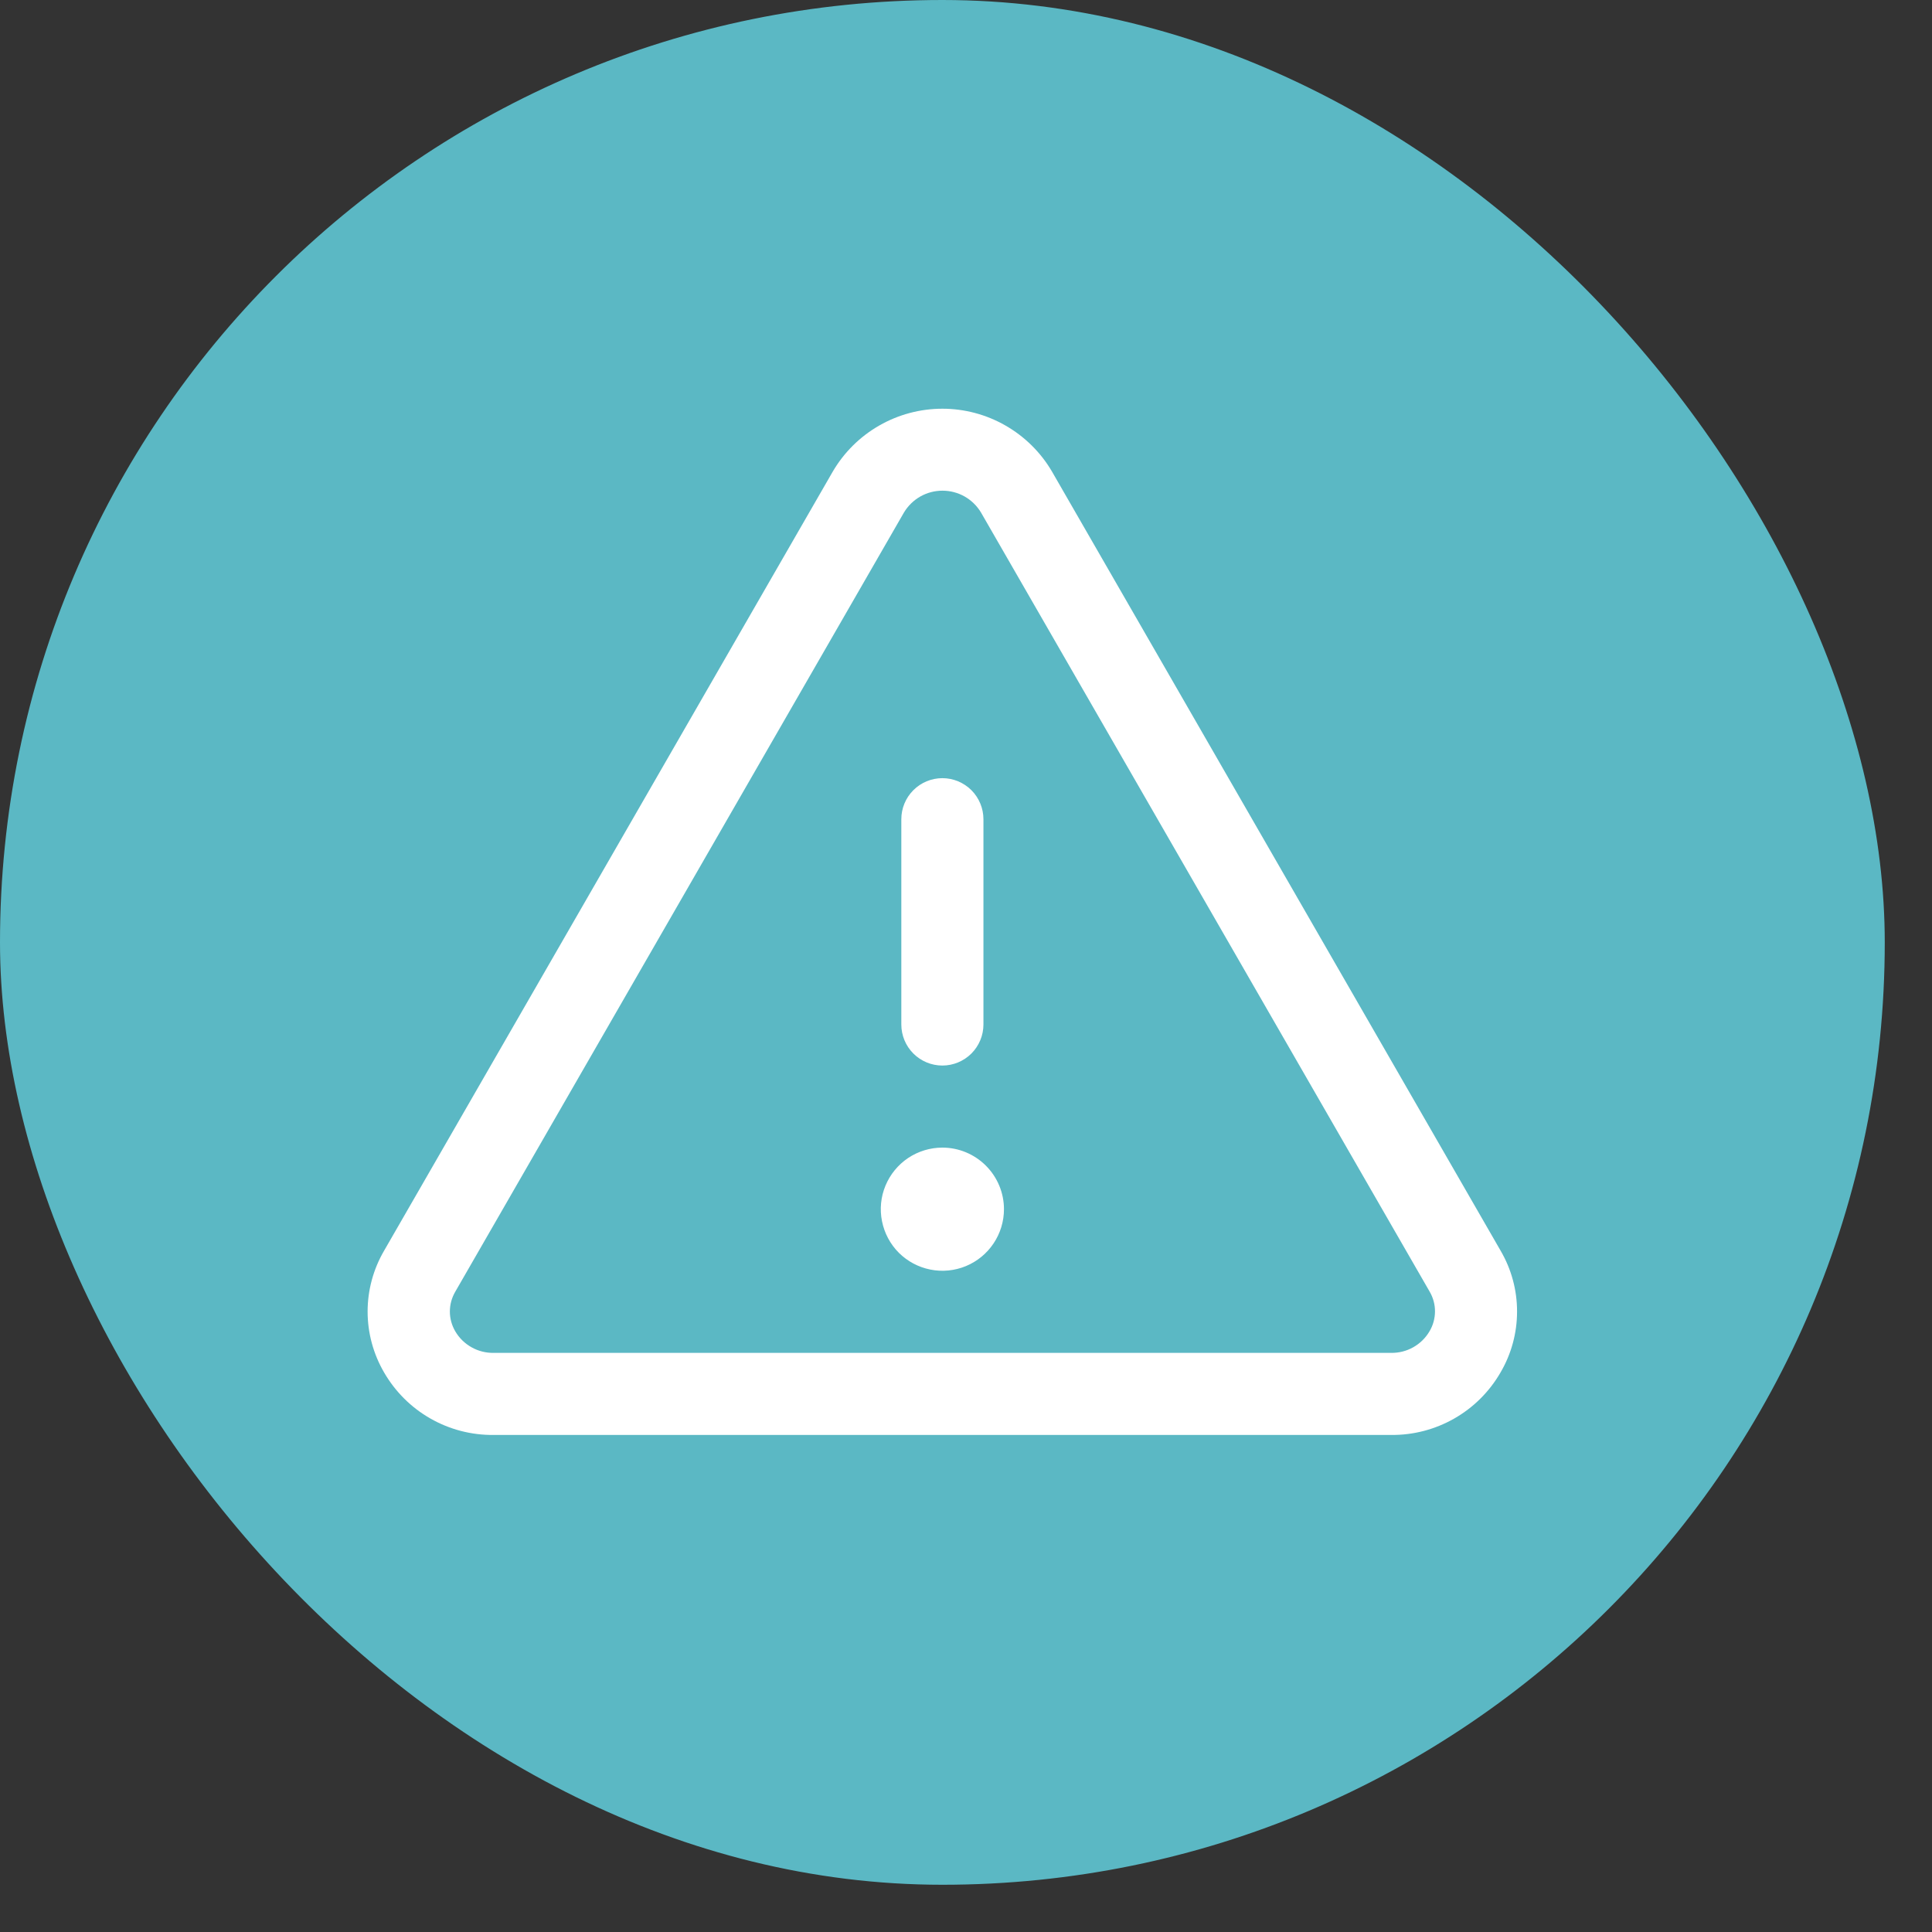
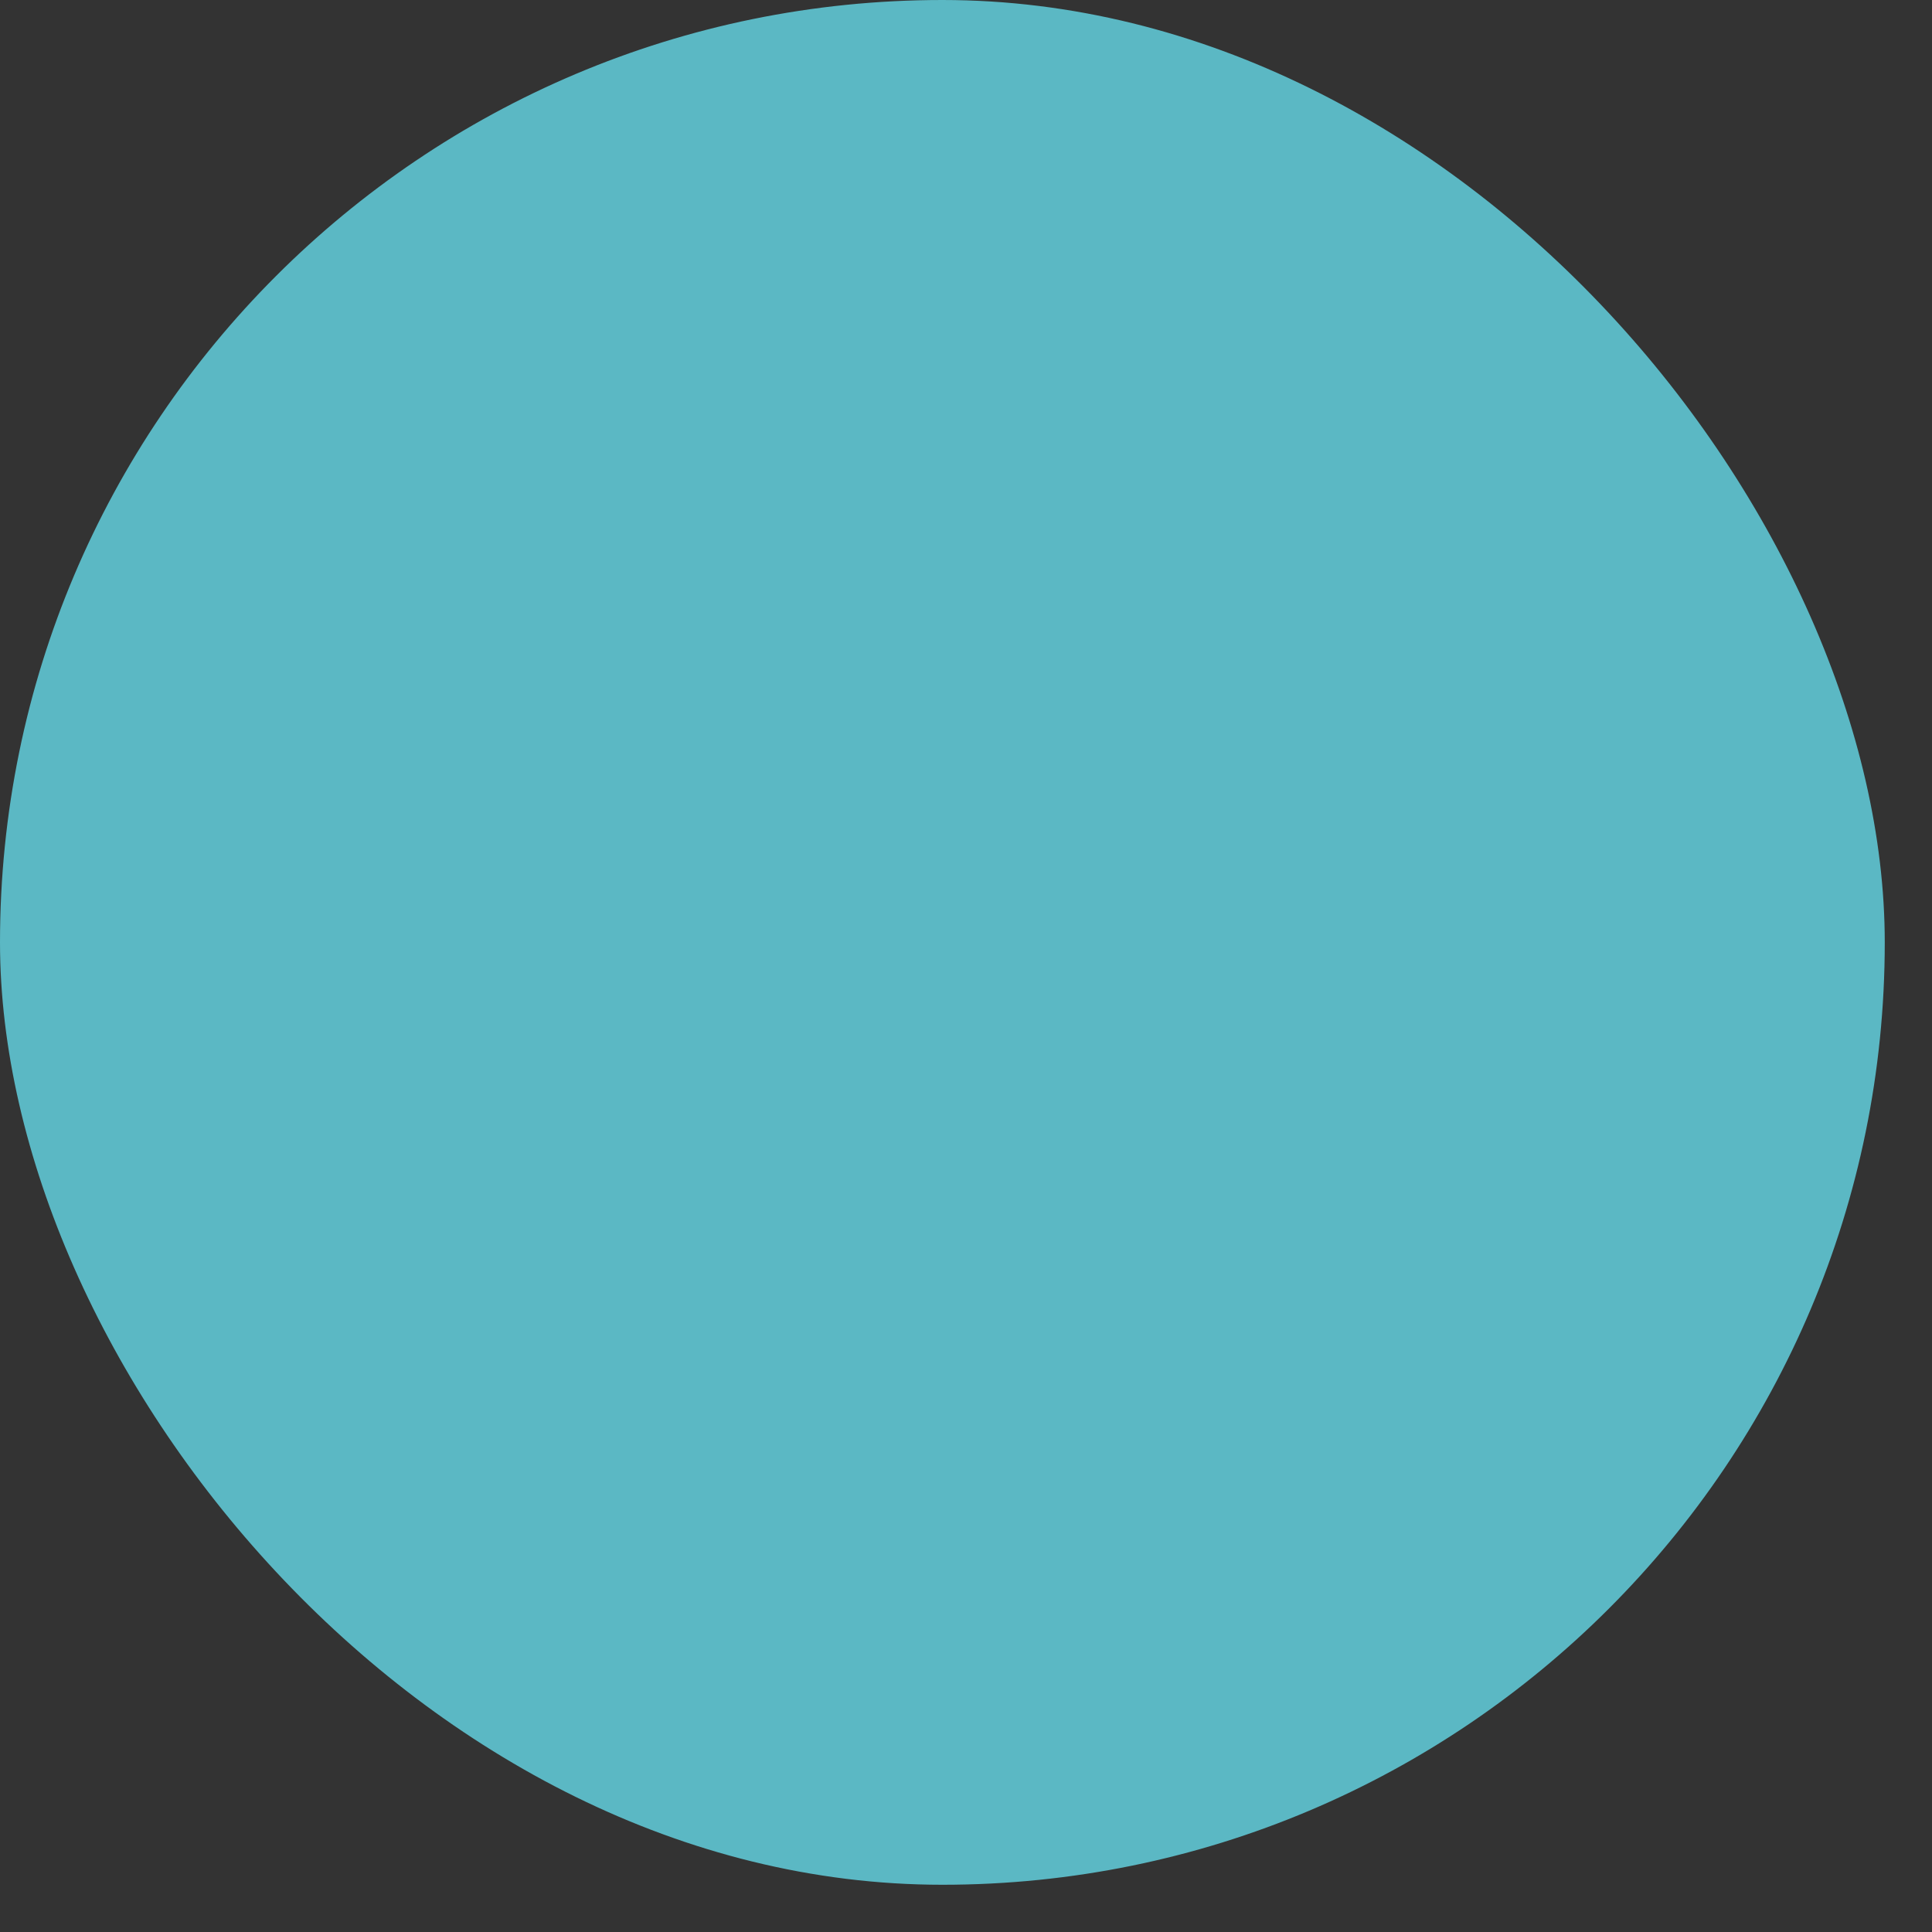
<svg xmlns="http://www.w3.org/2000/svg" width="40" height="40" viewBox="0 0 40 40" fill="none">
  <rect x="0" y="0" width="40" height="40" fill="#333333" stroke="none" />
  <rect width="39.022" height="39.022" rx="19.511" fill="#5BB8C4" />
-   <path d="M31.069 25.895L21.779 9.761C21.547 9.365 21.215 9.038 20.817 8.81C20.42 8.582 19.969 8.462 19.511 8.462C19.052 8.462 18.602 8.582 18.204 8.81C17.806 9.038 17.475 9.365 17.243 9.761L7.952 25.895C7.729 26.277 7.611 26.712 7.611 27.154C7.611 27.597 7.729 28.032 7.952 28.415C8.182 28.812 8.512 29.142 8.911 29.369C9.31 29.597 9.762 29.714 10.22 29.709H28.801C29.26 29.714 29.711 29.596 30.109 29.369C30.508 29.141 30.838 28.812 31.067 28.415C31.291 28.032 31.409 27.598 31.409 27.155C31.41 26.712 31.292 26.277 31.069 25.895ZM29.596 27.564C29.515 27.702 29.398 27.816 29.259 27.894C29.119 27.973 28.961 28.012 28.801 28.01H10.22C10.06 28.012 9.902 27.973 9.763 27.894C9.623 27.816 9.507 27.702 9.426 27.564C9.353 27.439 9.314 27.298 9.314 27.154C9.314 27.009 9.353 26.868 9.426 26.743L18.716 10.61C18.799 10.472 18.916 10.358 19.055 10.279C19.195 10.2 19.352 10.159 19.513 10.159C19.673 10.159 19.831 10.2 19.971 10.279C20.11 10.358 20.227 10.472 20.31 10.61L29.6 26.743C29.673 26.868 29.711 27.01 29.71 27.154C29.709 27.298 29.67 27.44 29.596 27.564ZM18.661 21.211V16.961C18.661 16.736 18.75 16.52 18.91 16.36C19.069 16.201 19.285 16.111 19.511 16.111C19.736 16.111 19.952 16.201 20.112 16.36C20.271 16.52 20.361 16.736 20.361 16.961V21.211C20.361 21.436 20.271 21.652 20.112 21.812C19.952 21.971 19.736 22.061 19.511 22.061C19.285 22.061 19.069 21.971 18.91 21.812C18.75 21.652 18.661 21.436 18.661 21.211ZM20.786 25.035C20.786 25.287 20.711 25.534 20.571 25.743C20.431 25.953 20.232 26.116 19.999 26.213C19.766 26.309 19.509 26.335 19.262 26.285C19.015 26.236 18.788 26.115 18.609 25.937C18.431 25.758 18.31 25.531 18.261 25.284C18.211 25.037 18.236 24.78 18.333 24.547C18.43 24.314 18.593 24.115 18.802 23.975C19.012 23.835 19.259 23.76 19.511 23.76C19.849 23.76 20.173 23.895 20.412 24.134C20.651 24.373 20.786 24.697 20.786 25.035Z" fill="white" />
</svg>